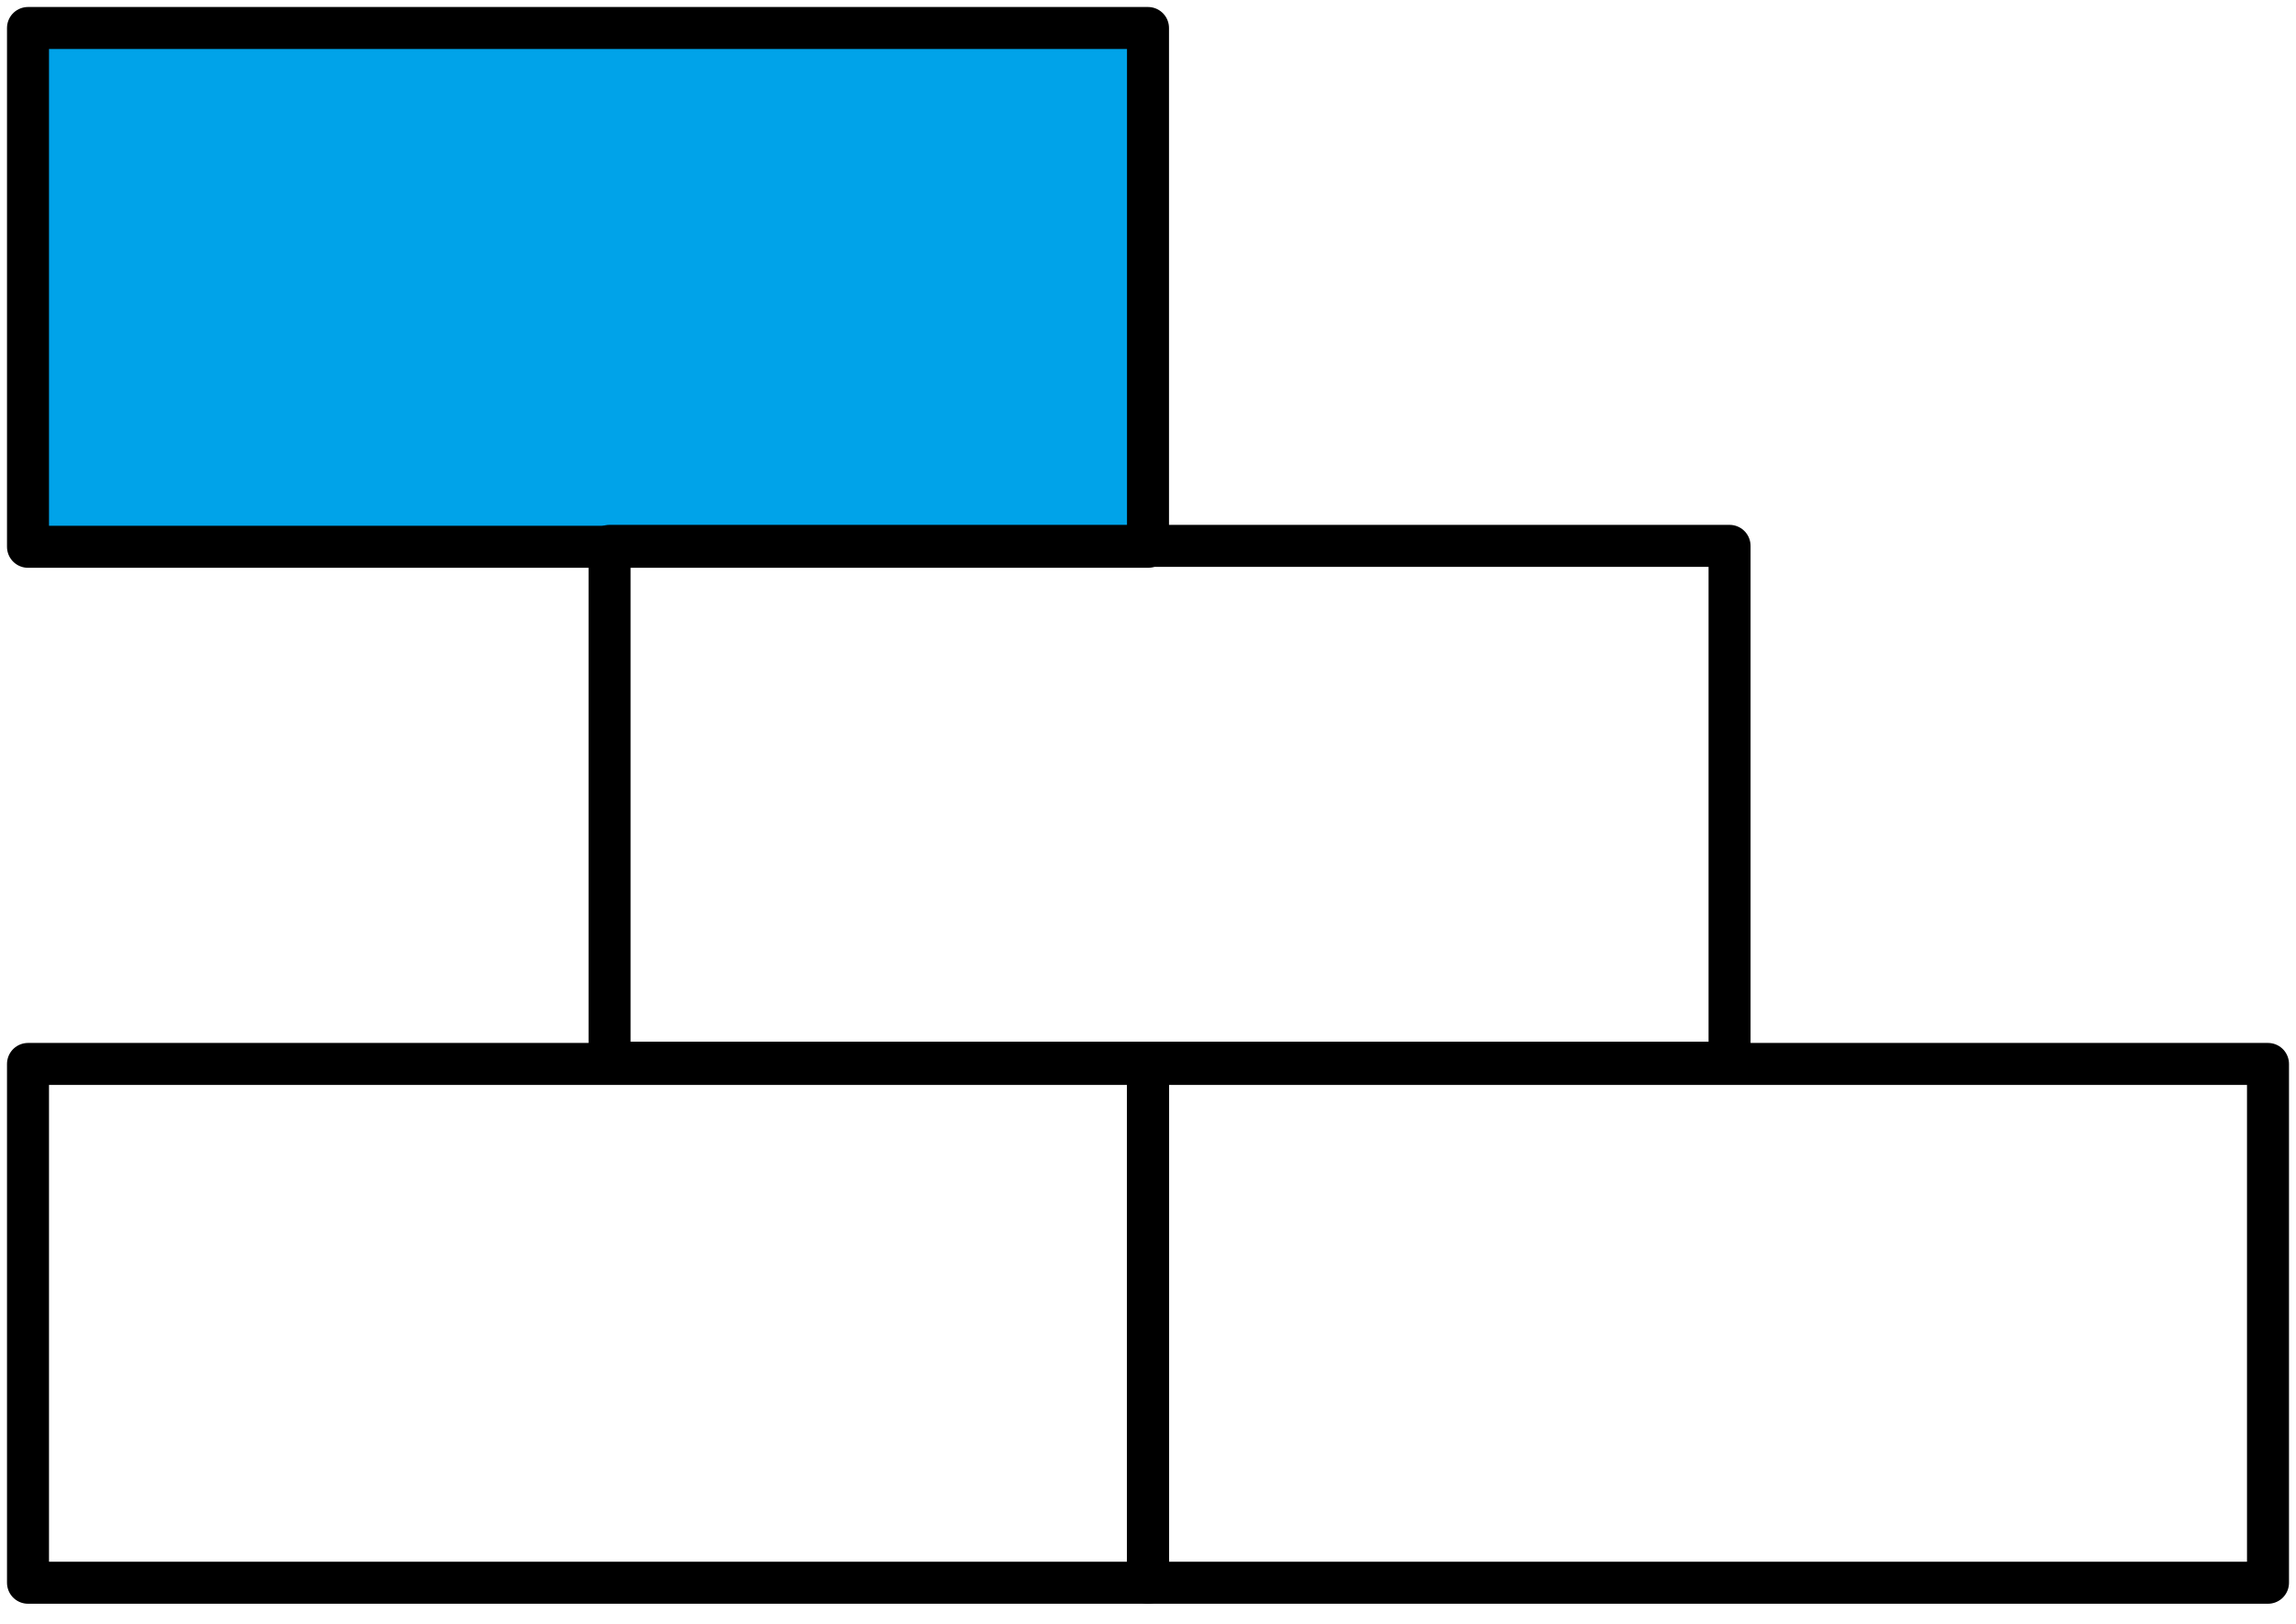
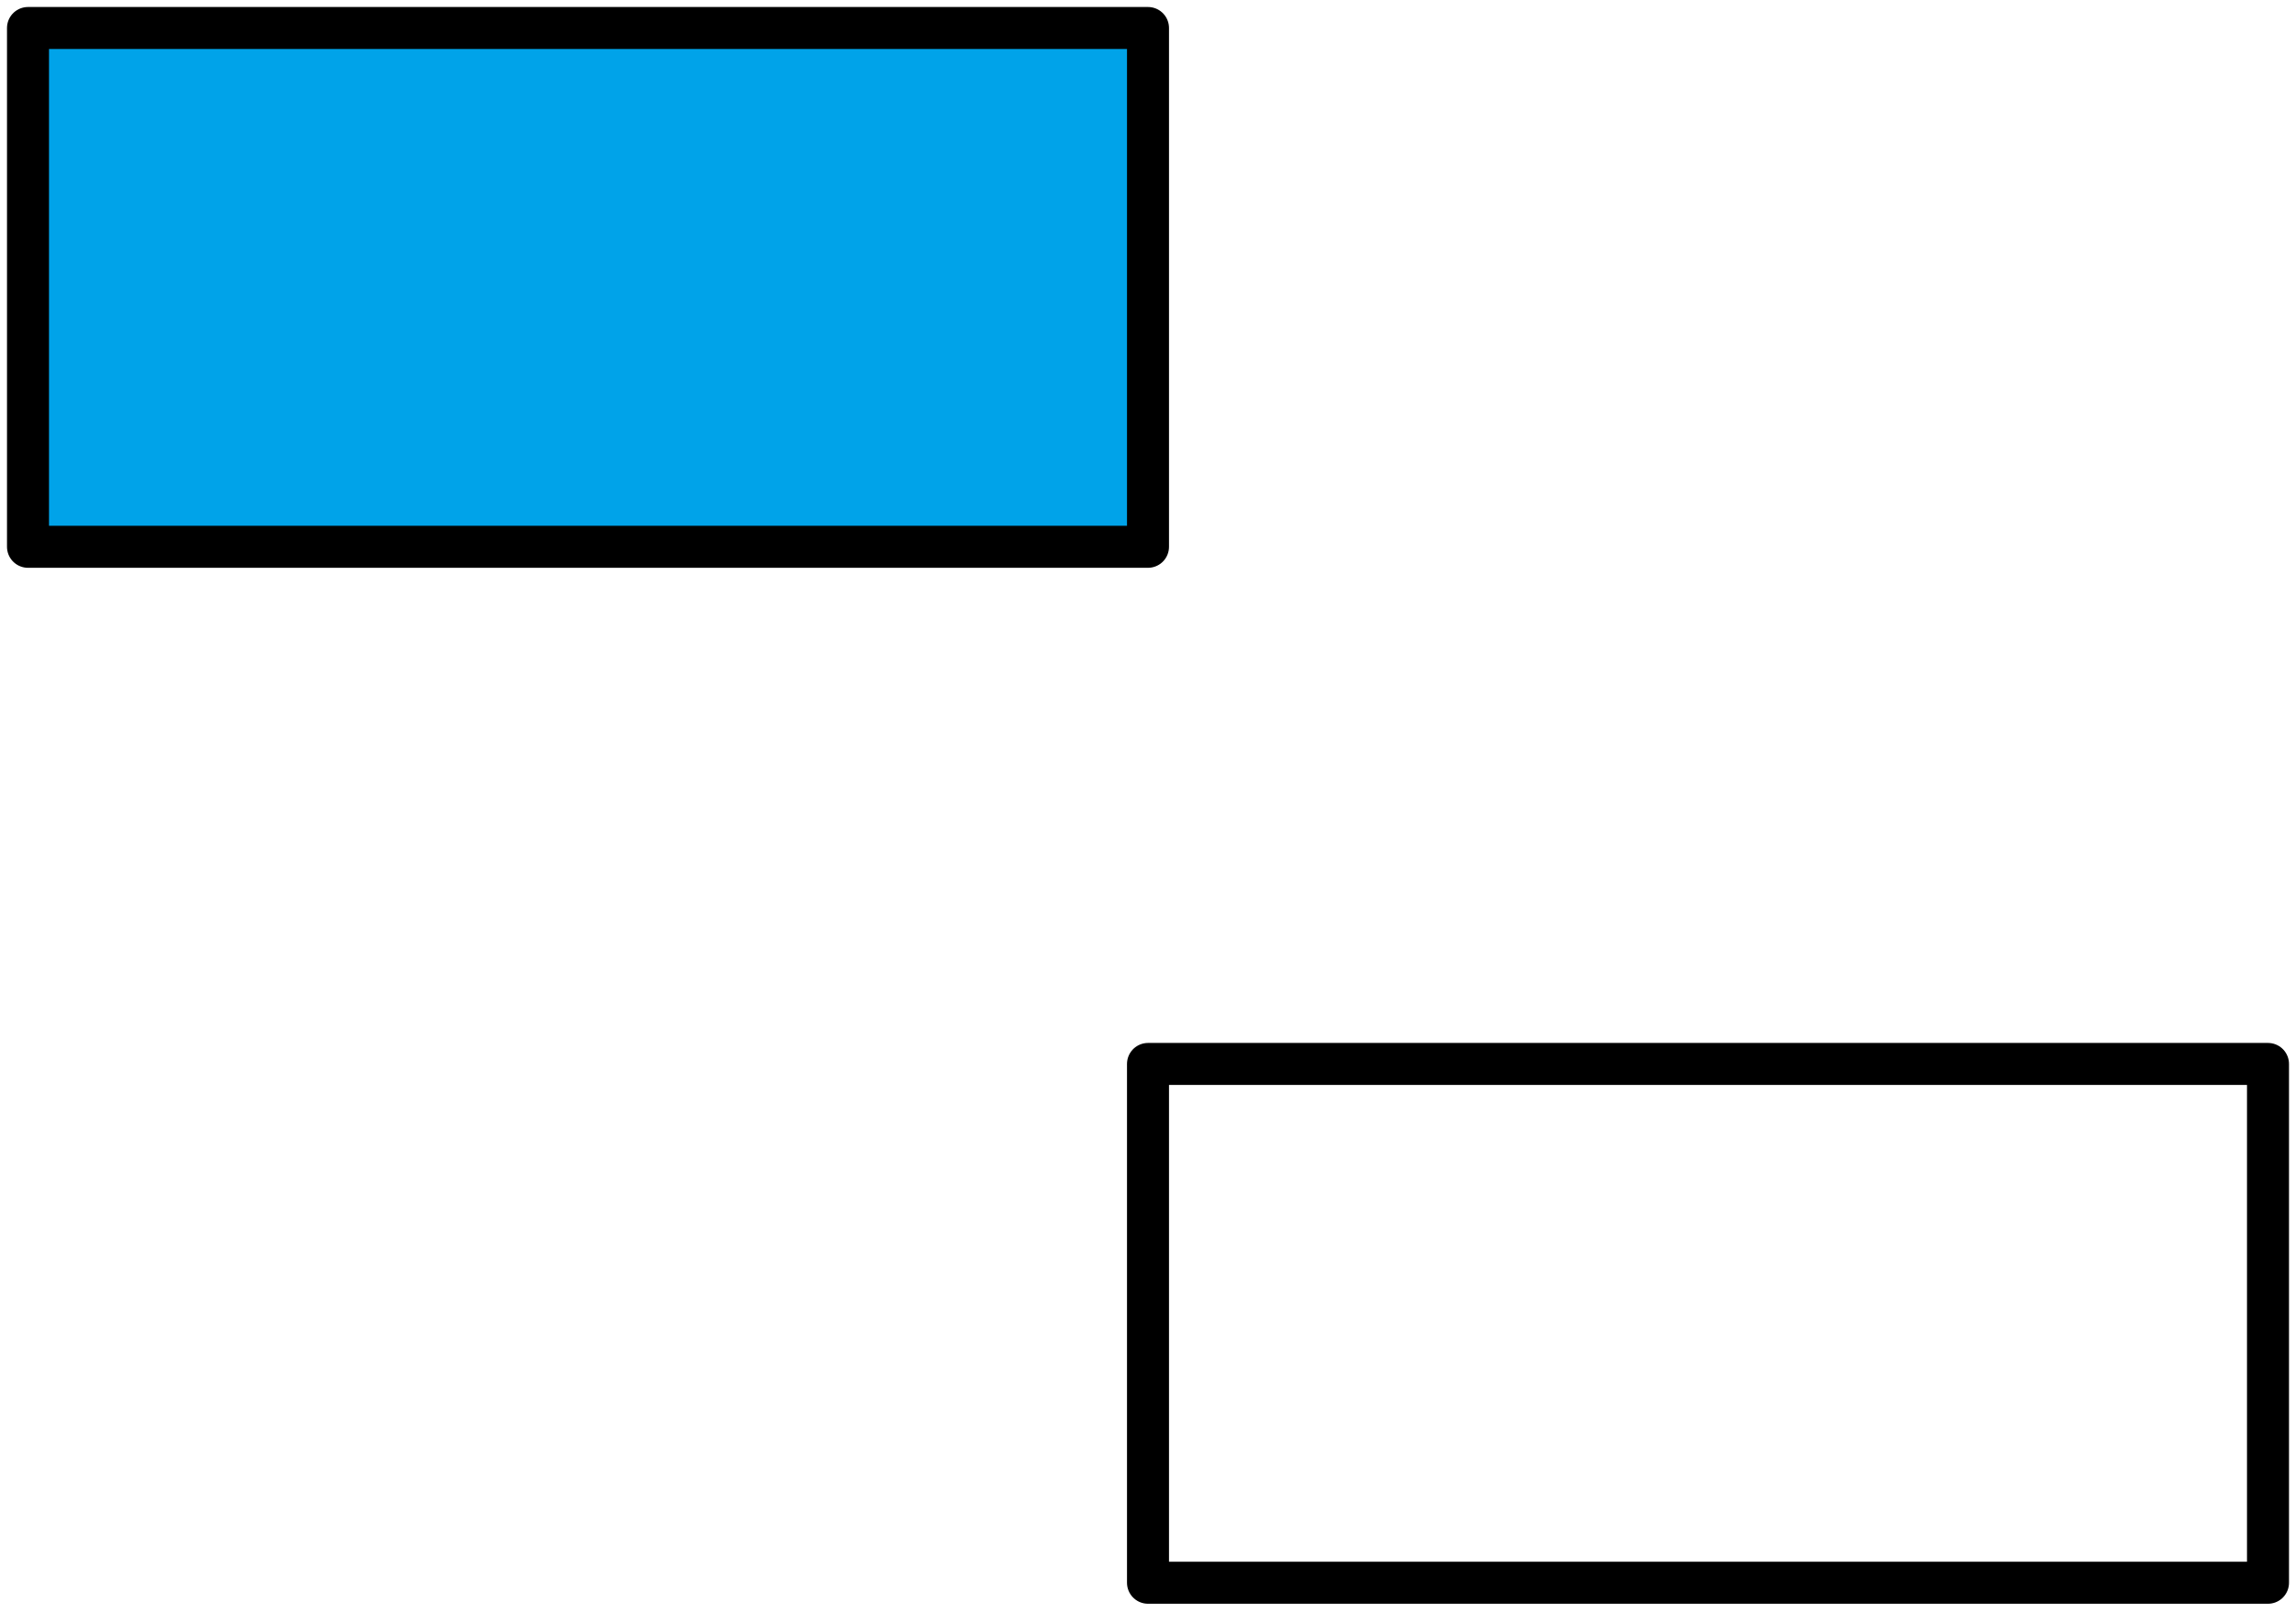
<svg xmlns="http://www.w3.org/2000/svg" width="82" height="58" viewBox="0 0 82 58" fill="none">
-   <rect x="1" y="37.992" width="40" height="18.525" stroke="black" stroke-width="1.5" stroke-linejoin="round" />
  <rect x="41" y="37.992" width="40" height="18.525" stroke="black" stroke-width="1.5" stroke-linejoin="round" />
  <path d="M1 1H41V8.08V19.525H1V13.207V1Z" fill="#00A3E9" stroke="black" stroke-width="1.5" stroke-linejoin="round" />
-   <path d="M21.77 19.492H61.77V37.948H21.77V19.492Z" stroke="black" stroke-width="1.5" stroke-linejoin="round" />
</svg>